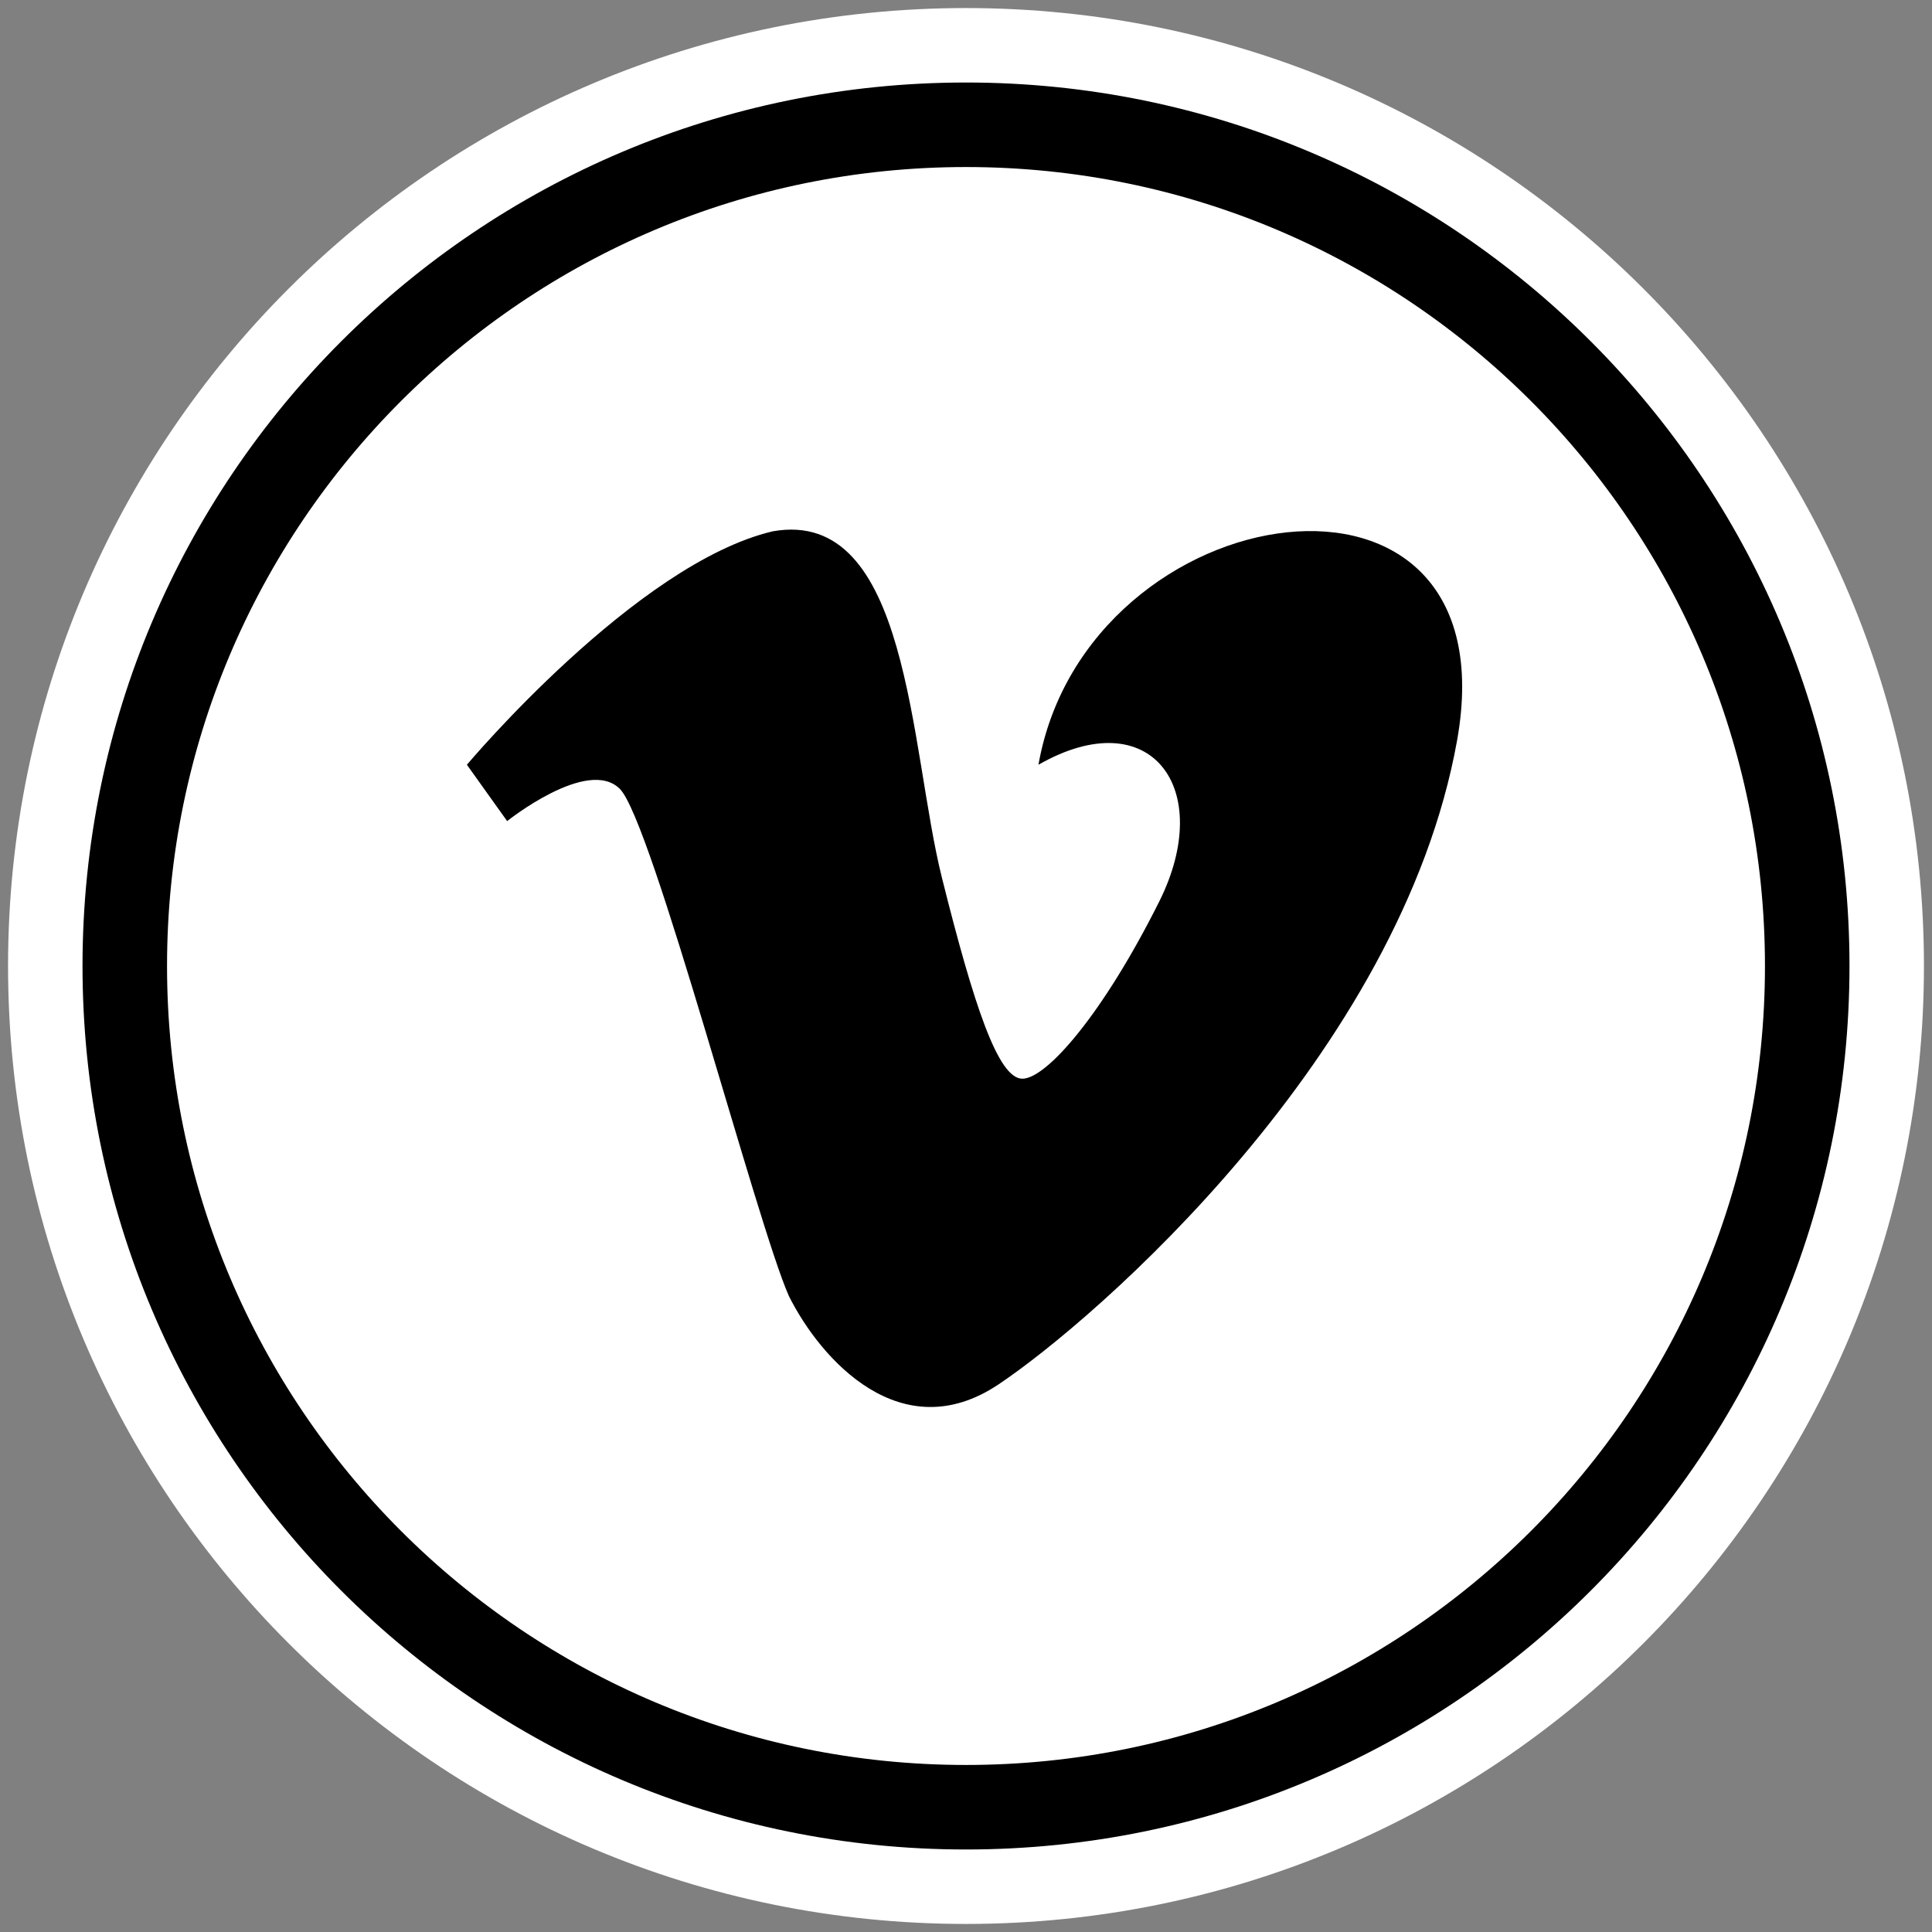
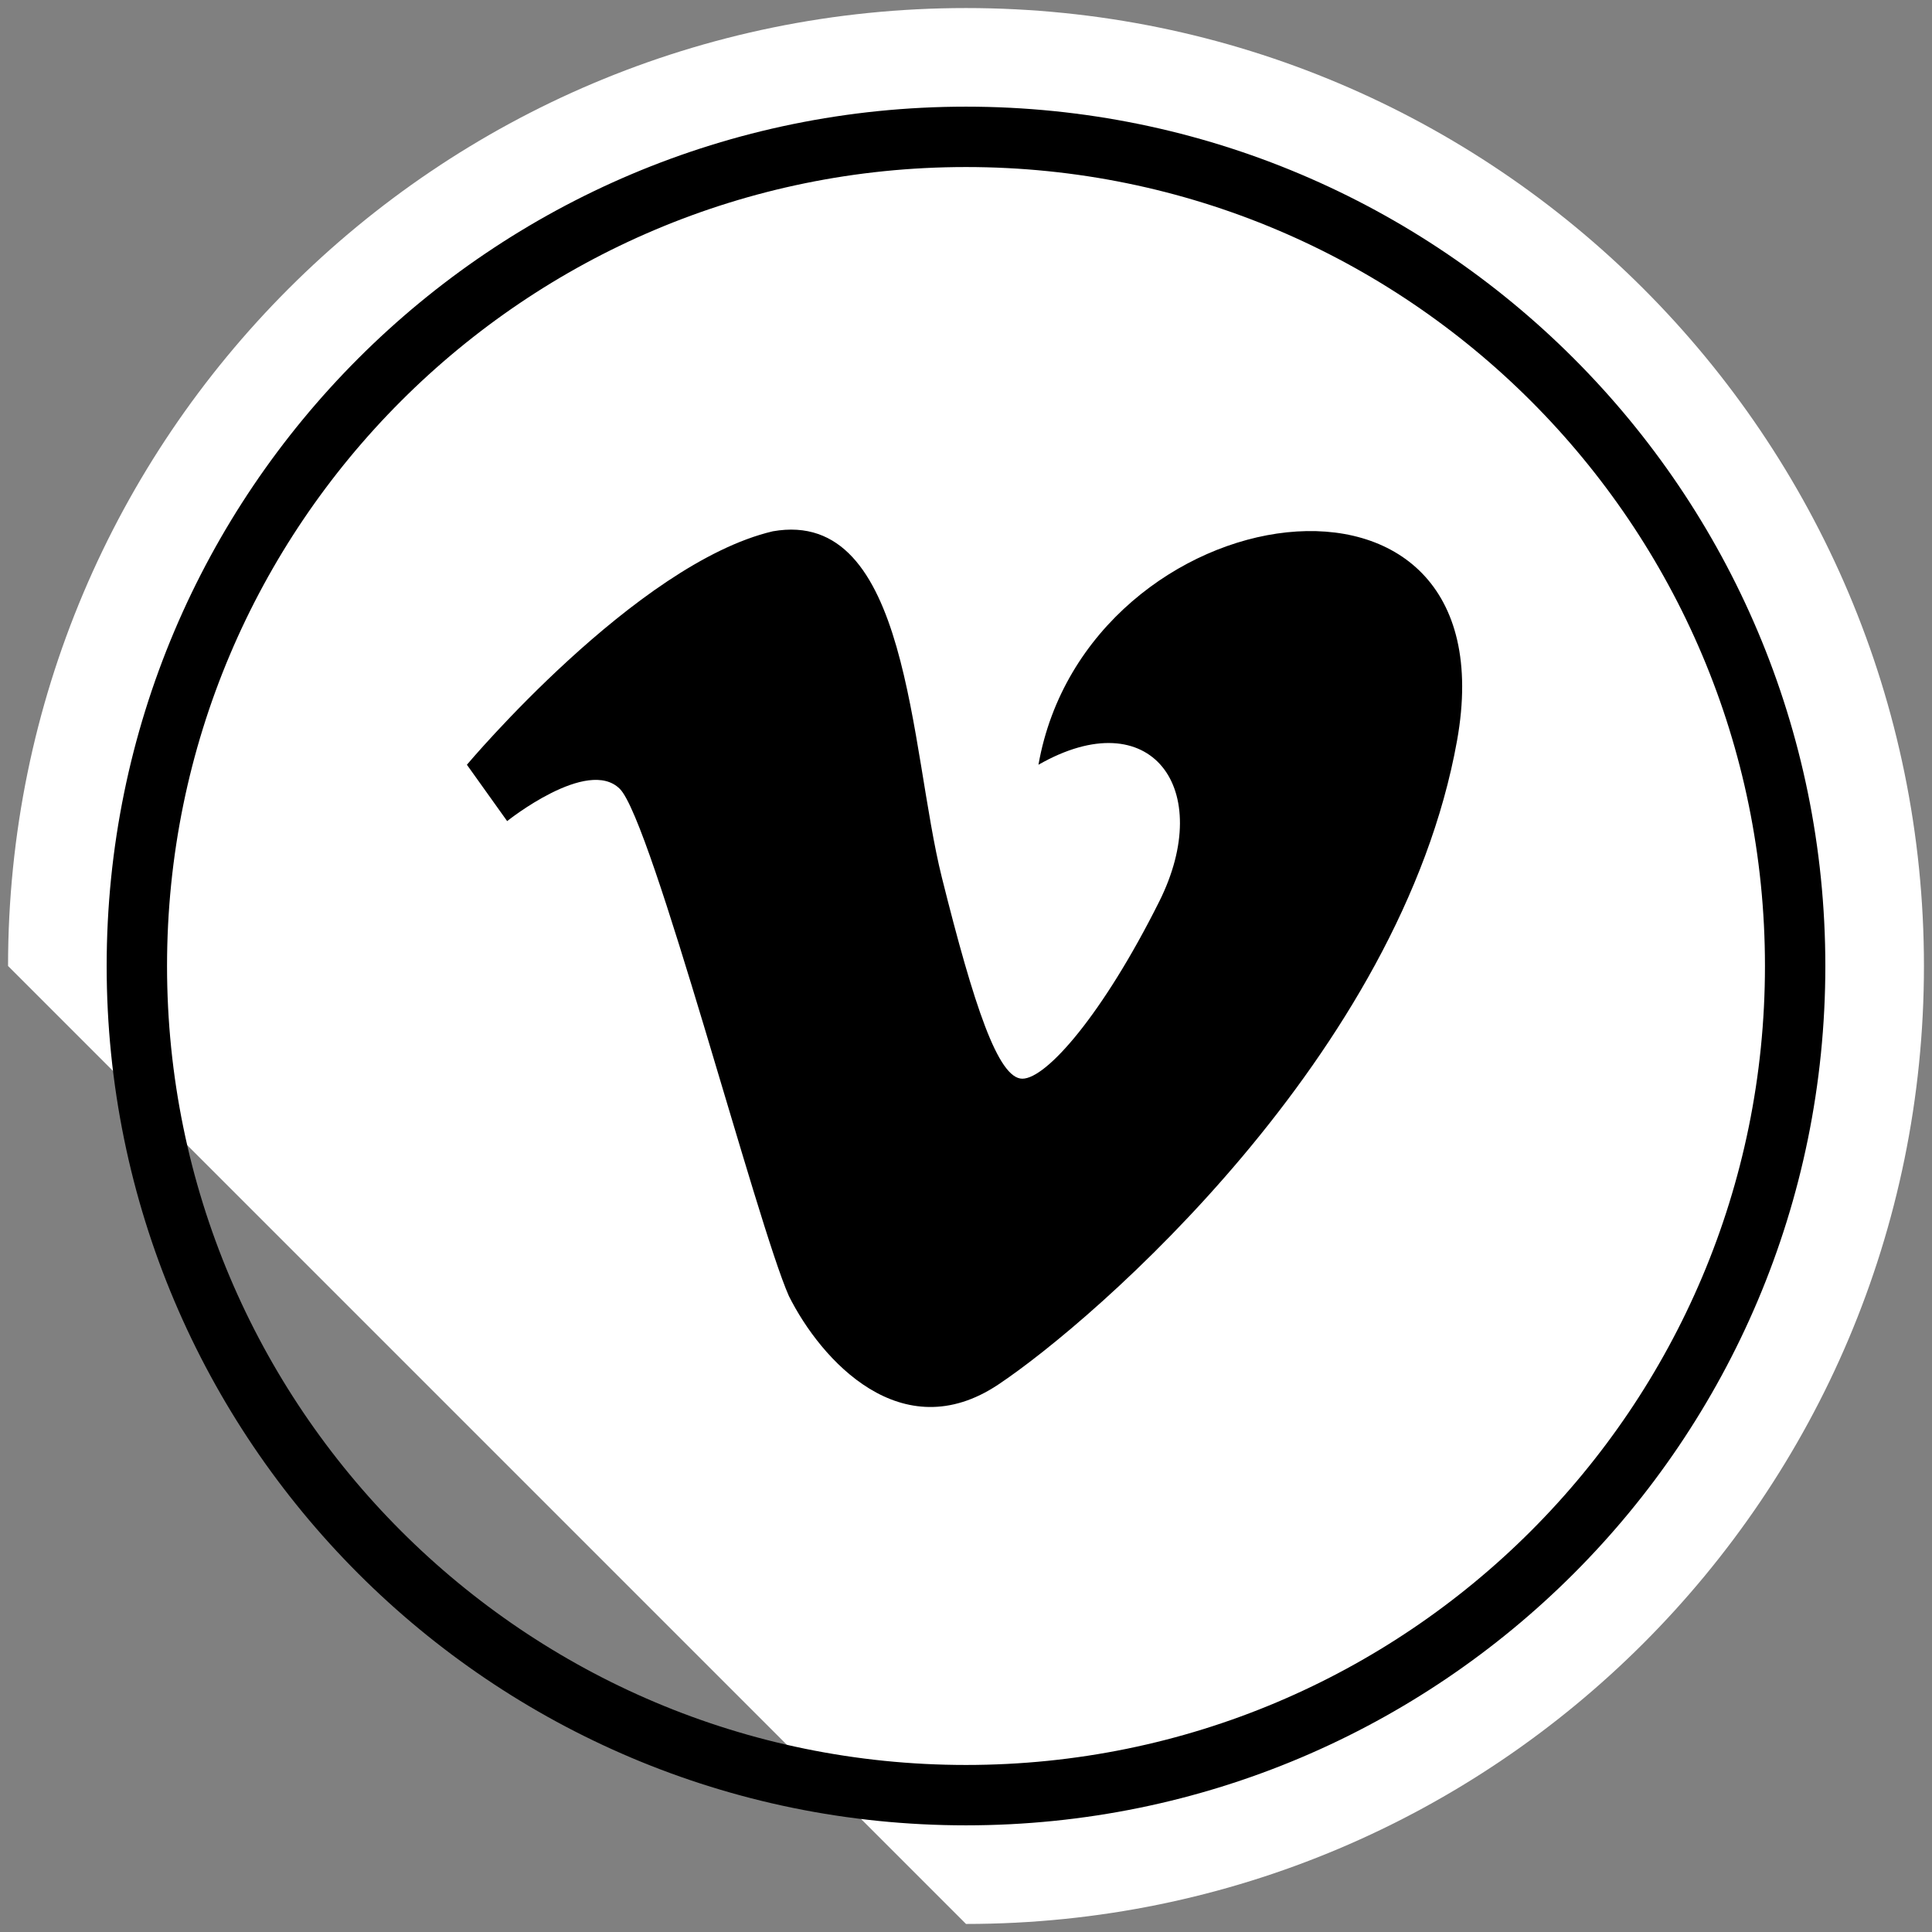
<svg xmlns="http://www.w3.org/2000/svg" width="24" height="24" viewBox="0 0 24 24" fill="none">
  <rect x="0" y="0" width="24" height="24" fill="#808080" stroke="none" />
  <g clip-path="url(#clip0_134_18)">
-     <path d="M12 23.9C18.572 23.9 23.9 18.572 23.9 12C23.9 5.428 18.572 0.1 12 0.1C5.428 0.1 0.1 5.428 0.1 12C0.1 18.572 5.428 23.9 12 23.9Z" fill="white" />
-     <path d="M12 22.6C17.854 22.6 22.6 17.854 22.6 12C22.6 6.146 17.854 1.4 12 1.4C6.146 1.4 1.4 6.146 1.4 12C1.4 17.854 6.146 22.6 12 22.6Z" stroke="black" stroke-width="0.75" stroke-miterlimit="10" />
+     <path d="M12 23.9C18.572 23.9 23.9 18.572 23.9 12C23.9 5.428 18.572 0.1 12 0.1C5.428 0.1 0.1 5.428 0.1 12Z" fill="white" />
    <path d="M12 22.3C17.689 22.3 22.3 17.689 22.3 12C22.3 6.311 17.689 1.7 12 1.7C6.311 1.7 1.7 6.311 1.7 12C1.7 17.689 6.311 22.3 12 22.3Z" stroke="black" stroke-width="0.75" stroke-miterlimit="10" />
    <path d="M12.9 9.5C14.3 8.7 15.1 9.8 14.4 11.2C13.7 12.6 13 13.4 12.7 13.4C12.4 13.4 12.1 12.5 11.7 10.9C11.3 9.3 11.3 6.3 9.6 6.6C7.9 7 5.8 9.5 5.8 9.5L6.3 10.2C6.3 10.2 7.3 9.4 7.7 9.8C8.1 10.2 9.4 15.2 9.8 16.1C10.2 16.9 11.2 18 12.4 17.2C13.6 16.4 17.4 13.1 18.1 9.2C18.8 5.3 13.5 6.1 12.9 9.5Z" fill="black" />
  </g>
  <defs>
    <clipPath id="clip0_134_18">
      <rect width="24" height="24" fill="white" />
    </clipPath>
  </defs>
</svg>